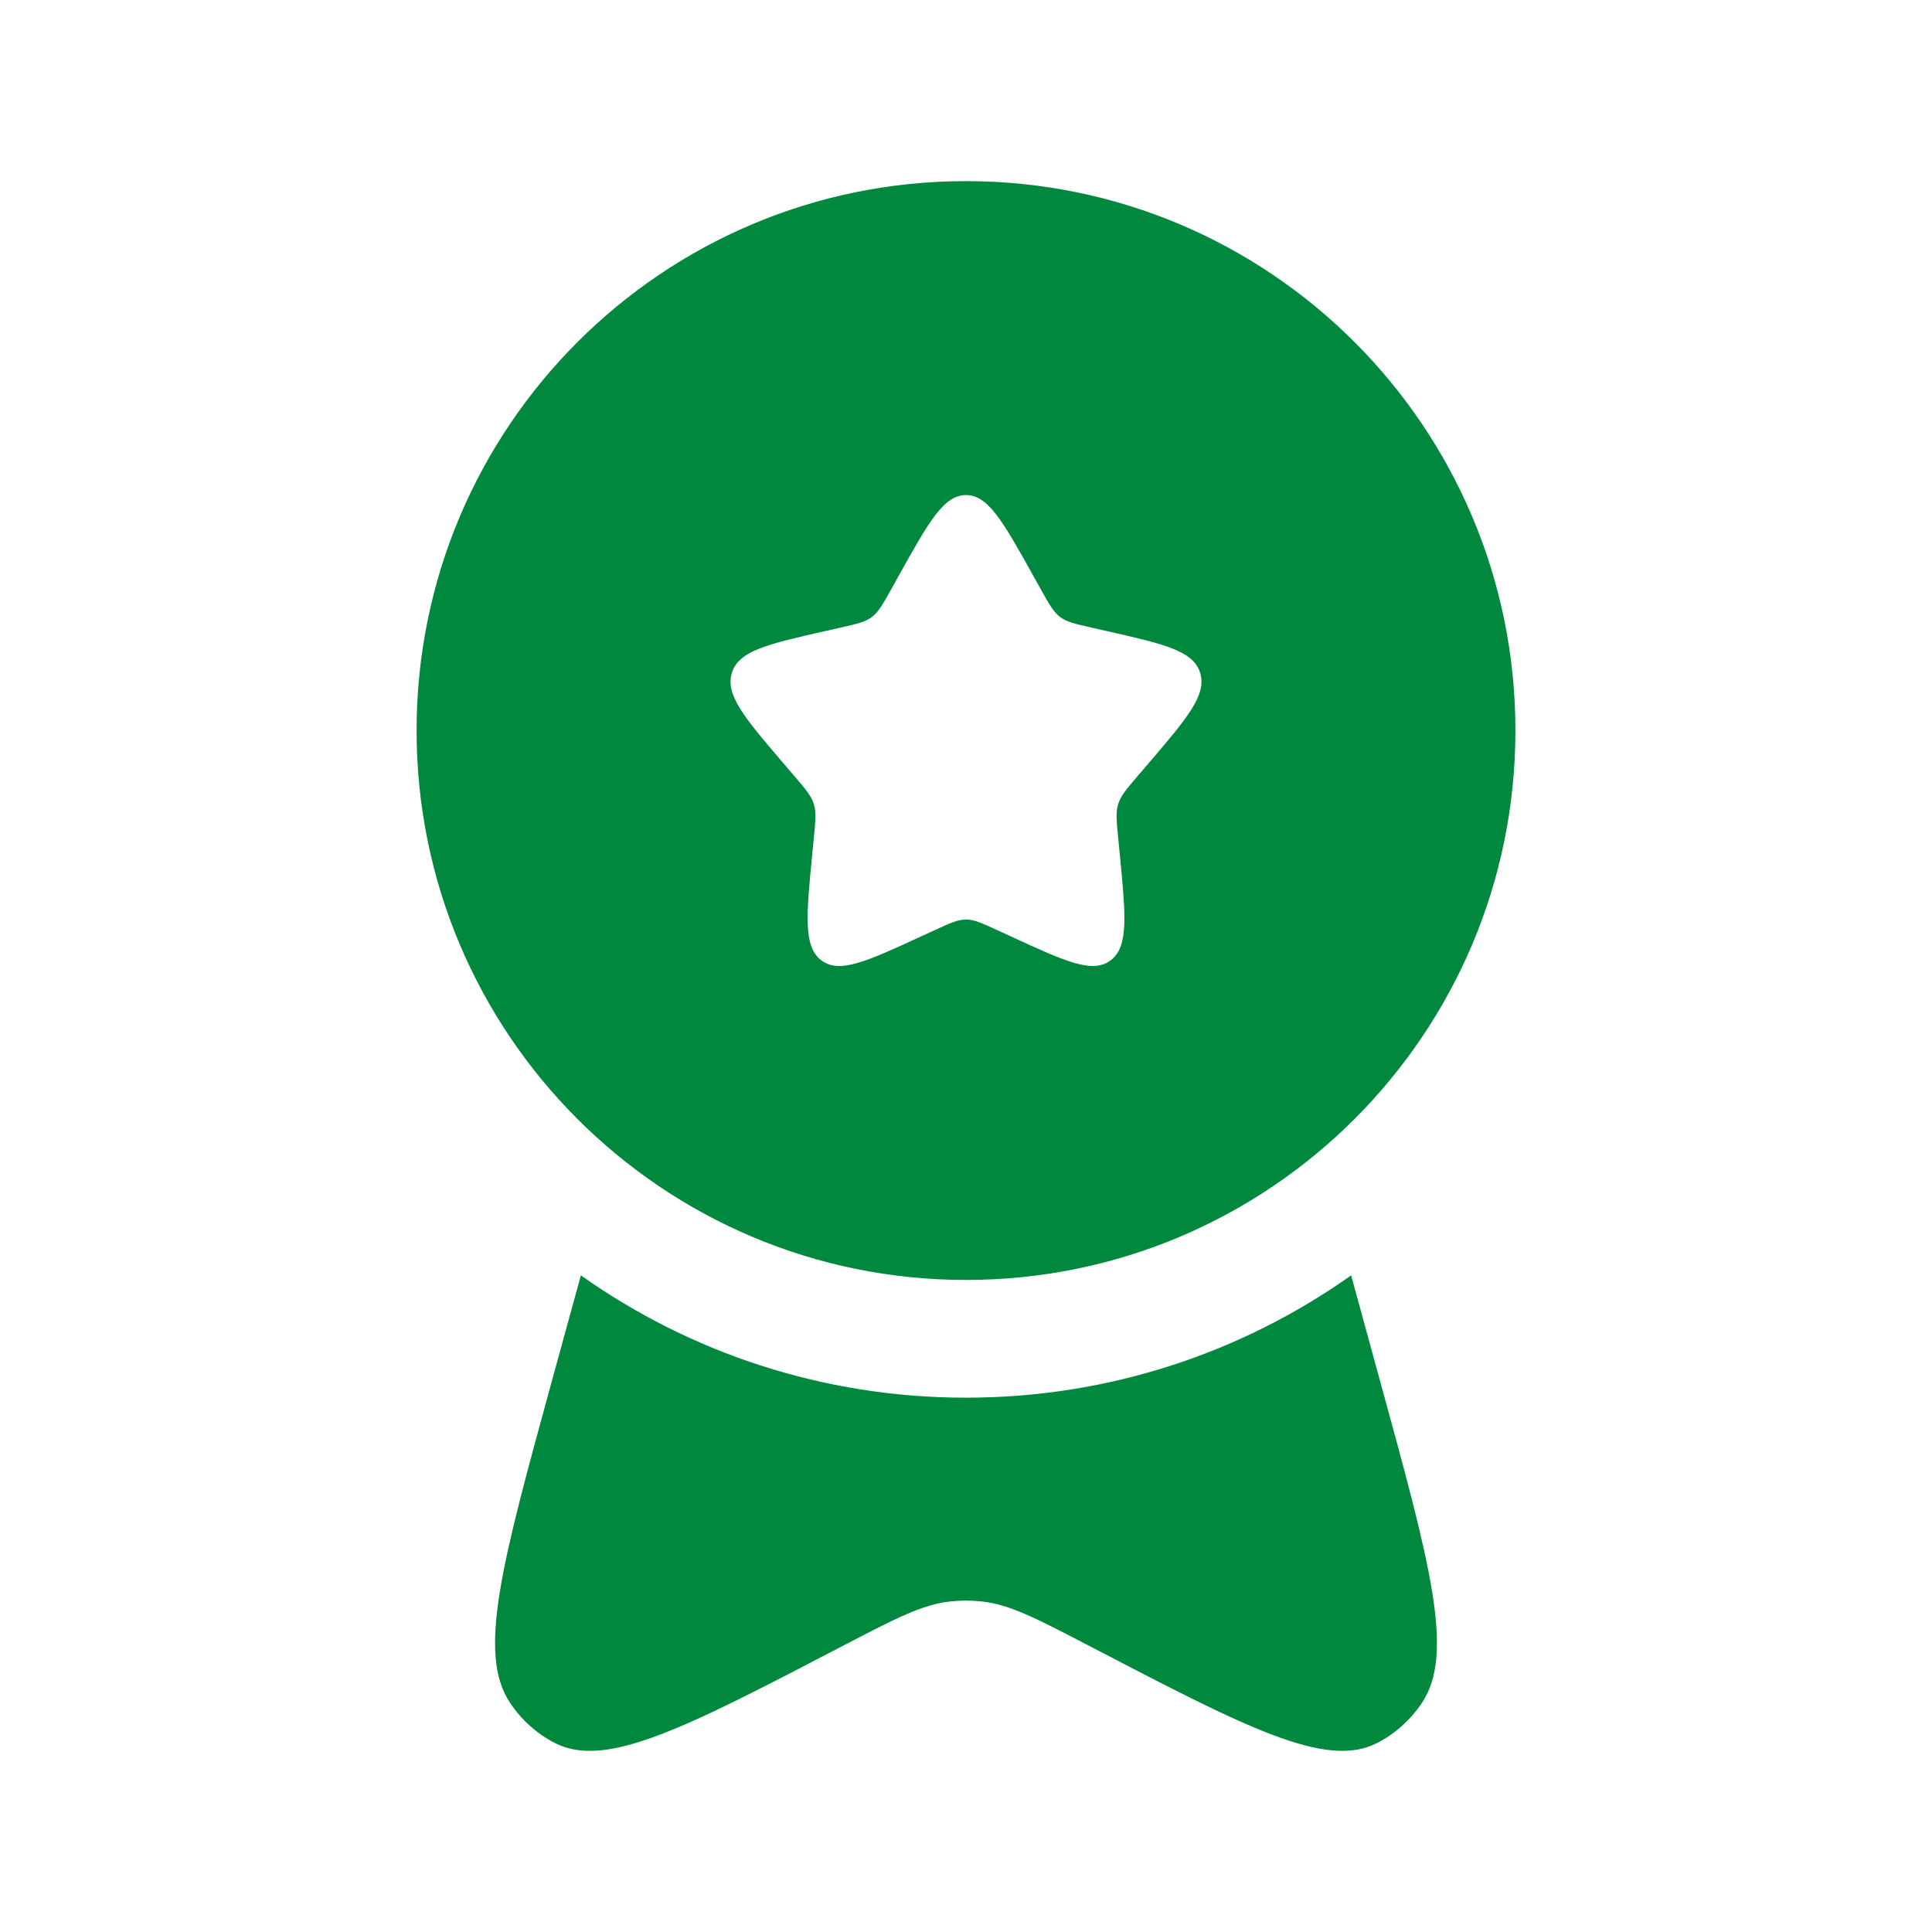
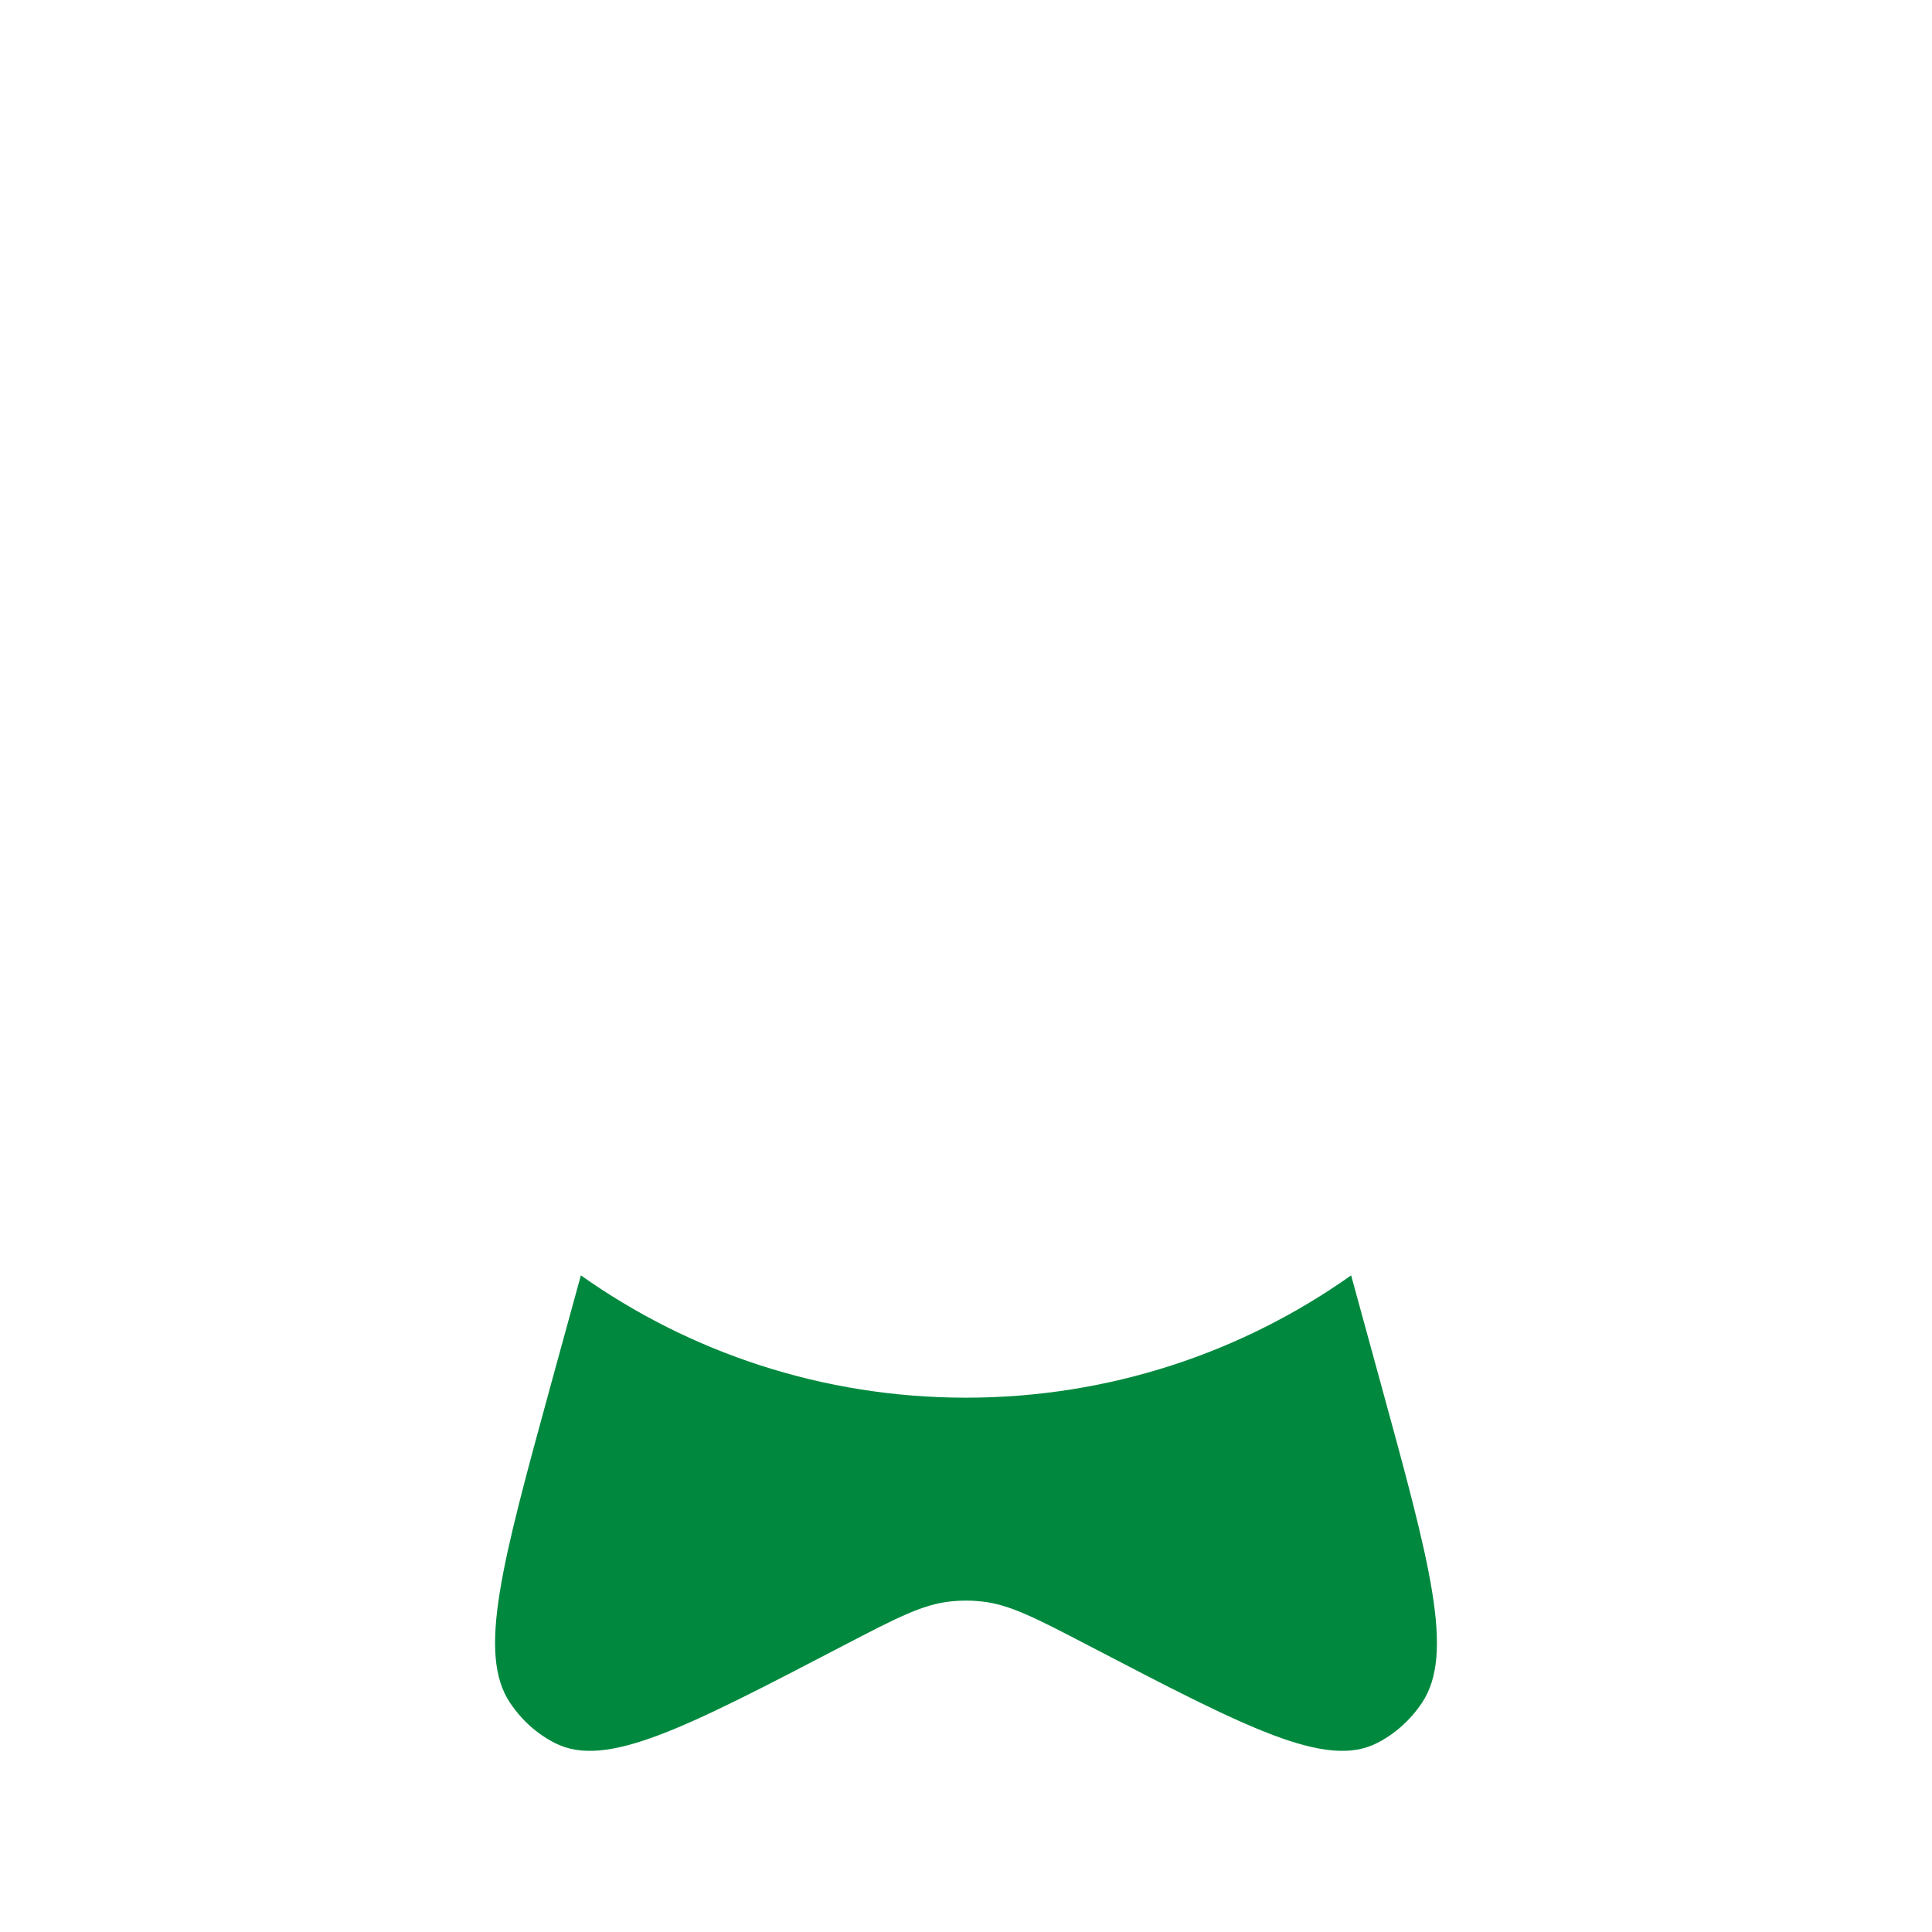
<svg xmlns="http://www.w3.org/2000/svg" width="32" height="32" viewBox="0 0 32 32" fill="none">
-   <path fill-rule="evenodd" clip-rule="evenodd" d="M16 21.2C21.026 21.2 25.1 17.126 25.1 12.1C25.1 7.074 21.026 3 16 3C10.974 3 6.9 7.074 6.9 12.1C6.9 17.126 10.974 21.2 16 21.2ZM16 8.2C15.631 8.2 15.384 8.643 14.89 9.529L14.762 9.759C14.622 10.01 14.551 10.136 14.442 10.219C14.332 10.302 14.196 10.333 13.924 10.395L13.675 10.451C12.716 10.668 12.236 10.777 12.122 11.144C12.008 11.511 12.335 11.893 12.989 12.658L13.158 12.855C13.344 13.073 13.437 13.181 13.479 13.316C13.521 13.45 13.507 13.595 13.479 13.885L13.453 14.149C13.354 15.169 13.305 15.68 13.604 15.906C13.902 16.133 14.351 15.927 15.249 15.513L15.482 15.406C15.737 15.289 15.865 15.23 16 15.23C16.135 15.23 16.263 15.289 16.518 15.406L16.75 15.513C17.649 15.927 18.098 16.133 18.396 15.906C18.695 15.68 18.646 15.169 18.547 14.149L18.521 13.885C18.493 13.595 18.479 13.45 18.521 13.316C18.563 13.181 18.656 13.073 18.841 12.855L19.011 12.658C19.665 11.893 19.992 11.511 19.878 11.144C19.764 10.777 19.284 10.668 18.325 10.451L18.076 10.395C17.804 10.333 17.668 10.302 17.558 10.219C17.449 10.136 17.378 10.01 17.238 9.759L17.11 9.529C16.616 8.643 16.369 8.2 16 8.2Z" fill="#00893E" />
  <path d="M9.621 21.124L9.128 22.92C8.312 25.899 7.903 27.389 8.448 28.204C8.639 28.49 8.895 28.72 9.193 28.871C10.041 29.303 11.351 28.62 13.971 27.255C14.843 26.801 15.279 26.574 15.742 26.525C15.914 26.506 16.086 26.506 16.258 26.525C16.721 26.574 17.157 26.801 18.029 27.255C20.649 28.62 21.959 29.303 22.807 28.871C23.104 28.72 23.361 28.49 23.552 28.204C24.097 27.389 23.688 25.899 22.871 22.92L22.379 21.124C20.577 22.4 18.376 23.15 16 23.15C13.624 23.15 11.423 22.4 9.621 21.124Z" fill="#00893E" />
</svg>